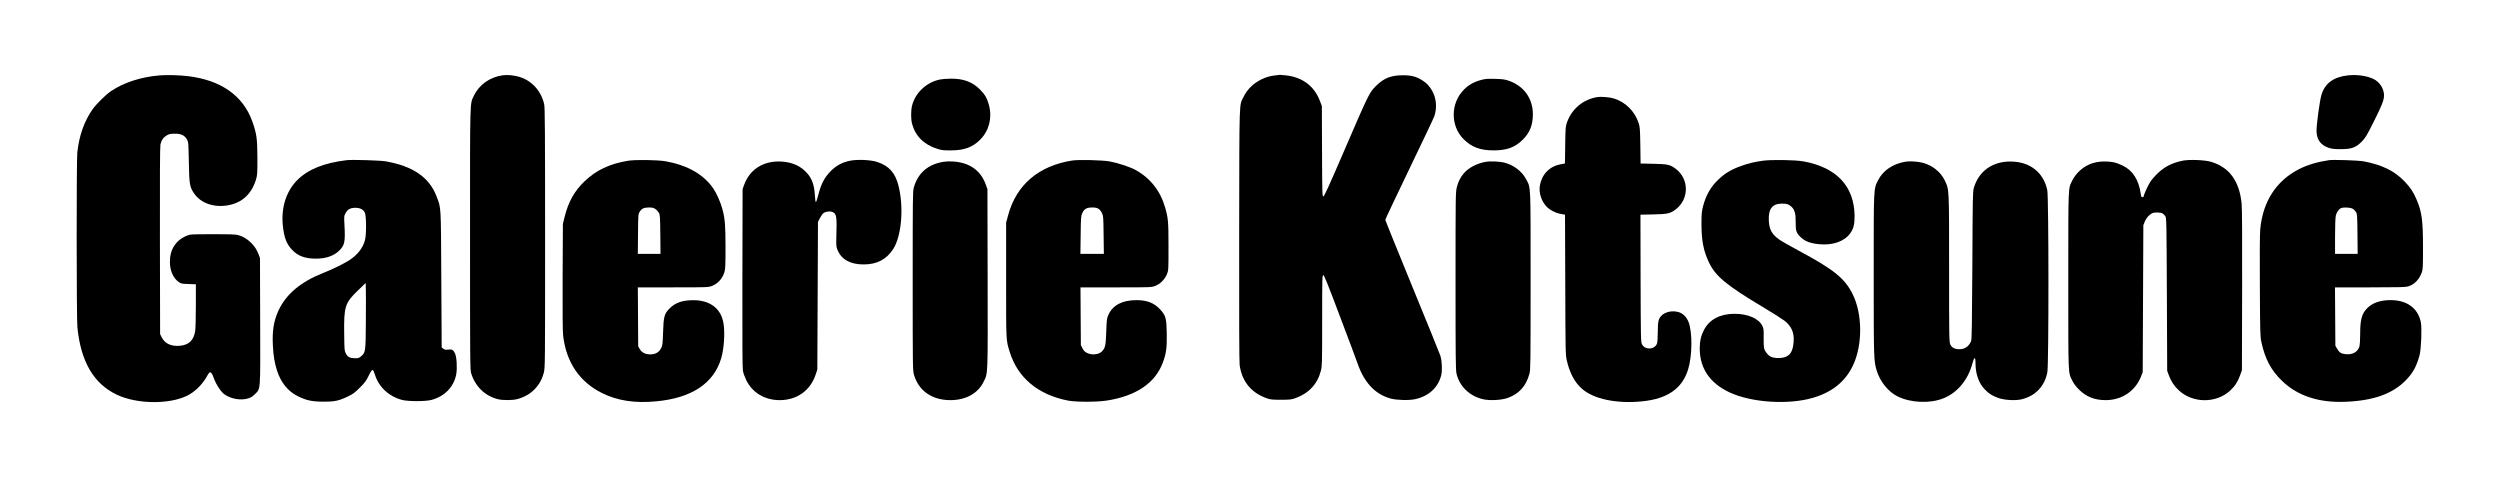
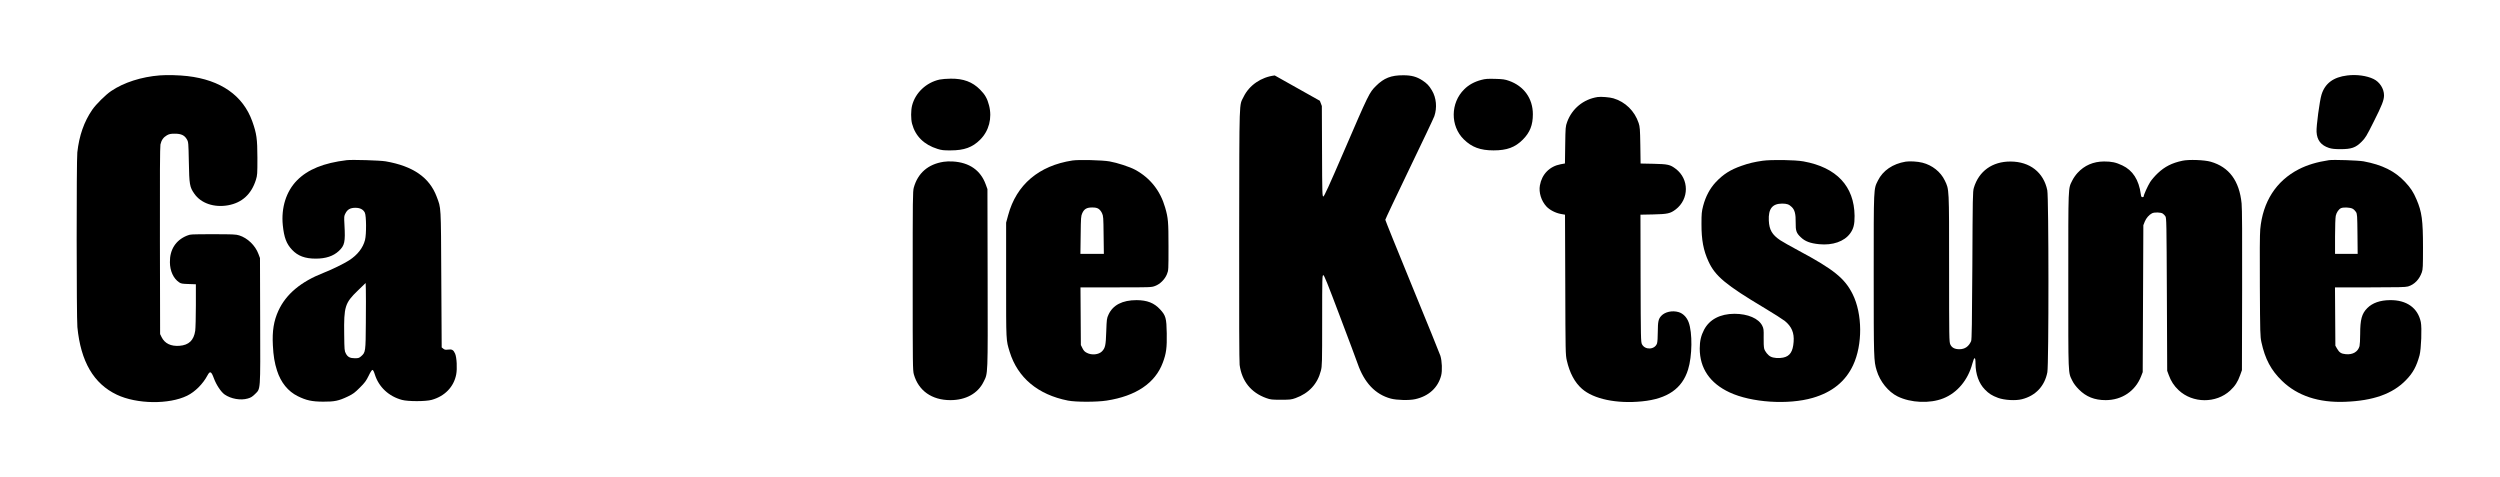
<svg xmlns="http://www.w3.org/2000/svg" version="1.0" width="3880pt" height="741pt" viewBox="0 0 3880 741" preserveAspectRatio="xMidYMid meet">
  <g transform="translate(0,741) scale(0.1,-0.1)" fill="#000000" stroke="none">
    <path d="M2480 6240 c-283 -22 -559 -110 -755 -243 -86 -58 -235 -206 -293 -290 -127 -185 -203 -400 -232 -662 -14 -126 -13 -2566 1 -2711 52 -535 252 -879 613 -1050 310 -147 810 -153 1091 -15 124 61 245 183 315 315 39 73 59 65 99 -44 39 -105 111 -213 168 -253 99 -68 248 -94 358 -62 47 13 71 28 112 68 89 90 84 21 81 1138 l-3 974 -24 64 c-49 132 -170 248 -299 288 -50 16 -102 18 -407 18 -341 0 -351 -1 -405 -23 -173 -71 -266 -217 -263 -412 1 -135 54 -251 142 -311 30 -21 48 -24 148 -27 l113 -4 0 -326 c0 -180 -5 -358 -10 -395 -22 -149 -99 -223 -244 -234 -134 -10 -229 36 -278 135 l-23 47 -3 1445 c-2 1004 1 1461 8 1497 15 68 46 112 100 143 38 21 58 25 125 25 98 0 150 -25 186 -89 23 -40 24 -48 30 -351 6 -348 13 -388 84 -490 103 -150 307 -220 525 -181 216 39 362 172 432 396 22 71 23 90 23 340 -1 297 -12 376 -79 565 -144 403 -490 644 -1006 704 -132 15 -314 20 -430 11z" />
-     <path d="M7800 6241 c-196 -27 -364 -146 -444 -314 -65 -138 -61 13 -61 -2217 0 -1947 1 -2038 18 -2095 63 -203 213 -349 412 -400 76 -19 224 -19 300 0 211 54 362 204 415 411 20 76 20 118 20 2088 0 1672 -3 2022 -14 2076 -46 215 -206 384 -412 434 -79 20 -167 26 -234 17z" />
-     <path d="M19784 6239 c-209 -24 -396 -152 -483 -331 -71 -147 -66 34 -69 -2133 -2 -1296 1 -1976 7 -2028 34 -252 176 -430 413 -515 67 -24 86 -26 228 -26 142 0 161 2 228 26 205 74 340 219 392 424 19 73 20 113 20 781 0 663 1 703 18 703 13 0 66 -131 259 -643 134 -353 257 -682 274 -732 103 -296 274 -476 514 -541 93 -25 287 -30 379 -9 209 46 354 178 403 368 19 74 13 223 -12 305 -9 29 -205 512 -436 1074 -230 561 -419 1028 -419 1037 0 9 167 361 370 783 204 423 380 793 391 825 45 132 31 286 -37 399 -46 77 -76 108 -148 156 -89 58 -170 80 -296 80 -190 1 -302 -43 -426 -167 -103 -103 -111 -120 -500 -1022 -228 -529 -303 -692 -316 -693 -16 0 -18 46 -20 703 l-3 702 -31 81 c-85 226 -269 365 -522 394 -48 5 -91 9 -97 9 -5 -1 -42 -5 -81 -10z" />
+     <path d="M19784 6239 c-209 -24 -396 -152 -483 -331 -71 -147 -66 34 -69 -2133 -2 -1296 1 -1976 7 -2028 34 -252 176 -430 413 -515 67 -24 86 -26 228 -26 142 0 161 2 228 26 205 74 340 219 392 424 19 73 20 113 20 781 0 663 1 703 18 703 13 0 66 -131 259 -643 134 -353 257 -682 274 -732 103 -296 274 -476 514 -541 93 -25 287 -30 379 -9 209 46 354 178 403 368 19 74 13 223 -12 305 -9 29 -205 512 -436 1074 -230 561 -419 1028 -419 1037 0 9 167 361 370 783 204 423 380 793 391 825 45 132 31 286 -37 399 -46 77 -76 108 -148 156 -89 58 -170 80 -296 80 -190 1 -302 -43 -426 -167 -103 -103 -111 -120 -500 -1022 -228 -529 -303 -692 -316 -693 -16 0 -18 46 -20 703 l-3 702 -31 81 z" />
    <path d="M36430 6239 c-216 -26 -346 -123 -400 -298 -29 -92 -83 -493 -77 -578 7 -129 69 -208 193 -249 45 -14 87 -19 179 -19 169 0 235 23 326 114 61 61 76 86 192 318 125 247 157 331 157 403 0 103 -67 208 -163 254 -105 51 -263 73 -407 55z" />
    <path d="M14582 6175 c-206 -45 -375 -204 -426 -401 -20 -77 -20 -212 -1 -284 51 -193 186 -326 395 -391 63 -20 96 -24 205 -23 209 0 338 47 456 165 138 137 190 336 139 533 -27 106 -63 169 -140 246 -118 119 -258 171 -454 169 -61 0 -139 -7 -174 -14z" />
    <path d="M22990 6170 c-109 -29 -195 -76 -265 -146 -215 -211 -218 -569 -7 -777 124 -122 257 -171 462 -171 208 0 335 47 455 168 110 111 155 225 155 393 0 244 -138 437 -371 519 -63 22 -95 27 -214 30 -117 3 -152 1 -215 -16z" />
    <path d="M24795 5904 c-220 -34 -397 -179 -473 -387 -25 -70 -26 -80 -30 -358 l-4 -286 -66 -12 c-172 -32 -292 -154 -323 -329 -19 -109 21 -239 101 -326 51 -55 142 -102 227 -117 l62 -11 4 -1086 c3 -1059 4 -1089 24 -1177 44 -193 123 -341 235 -439 181 -160 540 -235 934 -195 392 39 622 198 713 494 65 208 69 573 9 733 -30 80 -88 138 -156 158 -98 29 -211 4 -269 -58 -44 -47 -53 -88 -54 -245 0 -87 -5 -162 -12 -183 -34 -99 -187 -106 -234 -12 -17 35 -18 91 -21 1024 l-2 986 197 4 c224 5 266 14 349 77 211 160 212 472 1 631 -86 65 -119 73 -344 78 l-201 4 -4 282 c-4 254 -7 287 -26 346 -62 187 -207 329 -392 384 -56 17 -193 28 -245 20z" />
    <path d="M5380 4924 c-356 -43 -603 -143 -771 -314 -167 -170 -247 -423 -220 -695 20 -193 56 -289 145 -383 89 -94 200 -136 366 -136 157 0 273 39 359 119 90 85 102 137 87 405 -7 130 -7 137 16 180 31 60 76 85 153 85 73 0 122 -25 147 -75 24 -48 26 -336 3 -425 -32 -123 -116 -231 -246 -315 -77 -50 -268 -144 -399 -195 -350 -137 -581 -330 -699 -587 -72 -157 -98 -314 -86 -538 8 -164 26 -271 65 -393 59 -184 171 -322 322 -396 132 -65 217 -84 393 -85 178 -1 242 13 385 81 81 39 107 59 185 137 77 76 98 106 136 183 26 55 50 92 59 92 10 1 23 -24 38 -72 61 -194 216 -339 422 -394 93 -25 368 -25 460 1 202 56 343 201 380 393 18 93 9 266 -17 325 -26 58 -49 71 -111 62 -39 -5 -52 -2 -72 14 l-25 20 -6 1059 c-6 1168 -2 1095 -72 1281 -112 298 -366 474 -792 548 -87 15 -521 28 -605 18z m298 -2514 c-3 -463 -4 -468 -74 -530 -30 -26 -42 -30 -95 -30 -76 0 -113 19 -141 73 -22 40 -23 55 -26 297 -6 432 11 487 211 680 l122 118 3 -96 c2 -53 2 -284 0 -512z" />
-     <path d="M9746 4915 c-282 -46 -494 -146 -674 -319 -158 -151 -252 -320 -310 -555 l-26 -106 -4 -820 c-2 -556 0 -851 8 -915 48 -413 255 -718 605 -891 239 -118 505 -159 835 -128 555 50 900 280 1014 672 43 146 59 392 35 537 -36 231 -210 363 -473 361 -166 -1 -275 -39 -362 -126 -83 -82 -96 -129 -103 -370 -6 -186 -8 -204 -31 -250 -32 -63 -88 -95 -169 -95 -75 0 -131 28 -162 83 l-24 42 -3 458 -3 457 545 0 c531 0 547 1 602 21 96 36 167 115 198 219 13 44 16 111 16 374 0 345 -8 447 -47 596 -26 102 -91 250 -143 325 -150 218 -396 359 -735 421 -126 23 -470 28 -589 9z m424 -748 c19 -12 43 -38 54 -57 20 -33 21 -54 24 -337 l3 -303 -176 0 -176 0 3 308 c3 302 3 308 26 345 32 51 65 66 143 67 52 0 73 -5 99 -23z" />
-     <path d="M13185 4914 c-120 -26 -209 -75 -295 -162 -94 -96 -148 -199 -189 -363 -16 -62 -33 -115 -38 -116 -6 -2 -13 43 -16 104 -10 175 -51 280 -148 374 -102 101 -242 152 -414 153 -256 0 -453 -133 -537 -365 l-23 -64 -3 -1380 c-2 -987 0 -1397 8 -1440 6 -33 29 -98 51 -143 94 -196 287 -312 519 -312 267 0 474 146 558 394 l27 81 5 1145 5 1145 30 60 c17 32 42 68 56 78 34 25 101 33 139 17 63 -26 70 -67 60 -385 -3 -134 -2 -156 17 -201 59 -149 198 -228 403 -228 208 -1 355 75 462 238 130 201 168 645 83 982 -51 203 -148 311 -333 371 -99 33 -316 42 -427 17z" />
    <path d="M16643 4919 c-520 -80 -869 -376 -996 -847 l-32 -117 0 -895 c0 -965 -2 -922 55 -1110 124 -402 438 -665 905 -757 123 -24 445 -24 600 0 455 70 753 271 871 587 54 142 66 233 62 458 -4 235 -16 276 -103 370 -93 101 -201 143 -365 144 -220 0 -368 -76 -436 -225 -27 -59 -28 -71 -35 -262 -7 -216 -15 -254 -66 -308 -50 -51 -158 -63 -233 -24 -35 17 -51 34 -70 72 l-25 50 -3 448 -3 447 550 0 c539 0 551 0 608 22 77 28 152 103 184 183 24 60 24 62 24 430 0 386 -5 441 -52 604 -74 259 -232 459 -463 585 -84 46 -280 110 -400 131 -111 20 -480 29 -577 14z m405 -749 c20 -13 42 -39 55 -68 21 -44 22 -64 25 -339 l4 -293 -182 0 -182 0 4 293 c3 273 5 295 25 339 30 65 69 88 153 88 48 0 74 -5 98 -20z" />
    <path d="M27355 4915 c-125 -18 -216 -39 -325 -78 -175 -61 -284 -130 -402 -255 -91 -98 -156 -220 -195 -367 -23 -90 -26 -119 -26 -280 -1 -248 30 -412 109 -583 104 -227 268 -364 868 -722 142 -85 283 -175 315 -200 107 -87 149 -184 138 -326 -11 -152 -58 -223 -163 -244 -65 -14 -151 -7 -193 15 -42 21 -89 80 -101 125 -6 22 -10 100 -8 173 2 121 0 136 -21 180 -55 114 -224 187 -433 187 -222 -1 -387 -88 -471 -248 -47 -90 -67 -175 -67 -292 0 -306 158 -538 463 -680 338 -158 909 -196 1291 -85 302 88 507 254 626 507 149 318 146 796 -7 1103 -123 246 -294 384 -838 675 -126 68 -255 140 -285 161 -128 86 -171 162 -178 305 -9 183 54 263 205 264 75 0 108 -11 151 -53 47 -45 63 -109 61 -242 -2 -127 11 -163 78 -226 67 -65 146 -95 285 -109 210 -21 391 42 482 167 53 73 70 140 69 273 -5 459 -279 752 -793 845 -130 24 -497 29 -635 10z" />
    <path d="M33870 4915 c-161 -34 -273 -91 -381 -193 -43 -40 -96 -102 -119 -138 -38 -61 -100 -198 -100 -223 0 -6 -9 -11 -19 -11 -16 0 -21 9 -26 48 -30 221 -125 369 -287 445 -99 47 -165 61 -283 61 -167 -1 -305 -61 -412 -178 -29 -31 -66 -85 -82 -119 -64 -131 -61 -46 -61 -1550 0 -1511 -4 -1419 63 -1557 21 -43 56 -89 102 -135 112 -113 243 -165 415 -165 252 0 460 140 550 370 l25 65 5 1140 5 1140 22 56 c23 55 67 106 113 129 35 18 135 16 165 -4 14 -9 33 -28 42 -43 17 -25 18 -102 23 -1213 l5 -1185 24 -65 c34 -95 83 -170 154 -236 218 -205 581 -207 799 -6 76 70 119 137 155 239 l28 78 3 1240 c2 844 0 1274 -8 1347 -35 352 -194 566 -480 648 -97 28 -341 37 -440 15z" />
    <path d="M36145 4924 c-185 -28 -336 -73 -470 -142 -350 -181 -557 -503 -596 -931 -7 -75 -9 -390 -6 -886 4 -731 5 -775 24 -865 57 -263 150 -437 321 -602 239 -231 568 -340 977 -324 437 16 739 123 945 336 110 112 165 215 212 388 25 97 38 423 19 514 -46 219 -220 343 -477 340 -154 -1 -273 -43 -353 -123 -86 -86 -111 -177 -111 -404 0 -82 -5 -167 -10 -187 -25 -88 -104 -135 -212 -125 -72 6 -103 26 -138 88 l-25 44 -3 453 -3 452 544 0 c430 0 553 3 589 14 99 29 176 109 215 220 16 45 18 89 18 386 0 424 -18 552 -100 743 -50 118 -92 181 -179 274 -158 168 -354 265 -643 319 -85 15 -468 28 -538 18z m365 -752 c19 -9 43 -33 55 -52 19 -33 20 -54 23 -342 l3 -308 -175 0 -176 0 0 270 c0 156 5 290 11 320 11 53 48 106 83 120 38 16 139 11 176 -8z" />
    <path d="M14645 4899 c-241 -37 -400 -175 -463 -401 -16 -58 -17 -163 -17 -1448 0 -1313 1 -1388 18 -1450 72 -254 279 -400 567 -400 239 0 426 103 515 284 69 139 66 66 63 1604 l-3 1387 -27 74 c-80 219 -254 340 -511 355 -45 3 -109 1 -142 -5z" />
-     <path d="M23068 4900 c-139 -22 -273 -91 -348 -178 -55 -65 -87 -128 -110 -218 -19 -75 -20 -115 -20 -1453 0 -1191 2 -1385 15 -1440 47 -198 202 -348 411 -397 102 -24 284 -15 381 19 178 63 288 184 340 377 17 61 18 157 18 1440 0 1537 5 1437 -71 1581 -65 123 -197 222 -344 257 -67 16 -207 22 -272 12z" />
    <path d="M29575 4901 c-199 -33 -353 -138 -430 -294 -67 -137 -65 -79 -65 -1457 0 -1312 1 -1340 46 -1490 51 -171 180 -331 324 -402 204 -101 501 -114 709 -31 217 85 385 286 452 540 30 112 49 112 49 1 1 -165 52 -308 145 -403 63 -65 111 -95 205 -130 98 -36 271 -46 370 -21 212 53 354 204 395 419 23 121 22 2712 -1 2824 -57 278 -271 445 -569 446 -283 2 -494 -149 -571 -409 -17 -55 -18 -145 -23 -1204 -5 -896 -9 -1151 -19 -1174 -37 -84 -97 -126 -183 -126 -72 0 -117 24 -140 74 -18 39 -19 93 -19 1179 0 1264 2 1222 -67 1366 -64 133 -193 237 -347 276 -75 19 -196 26 -261 16z" />
  </g>
</svg>